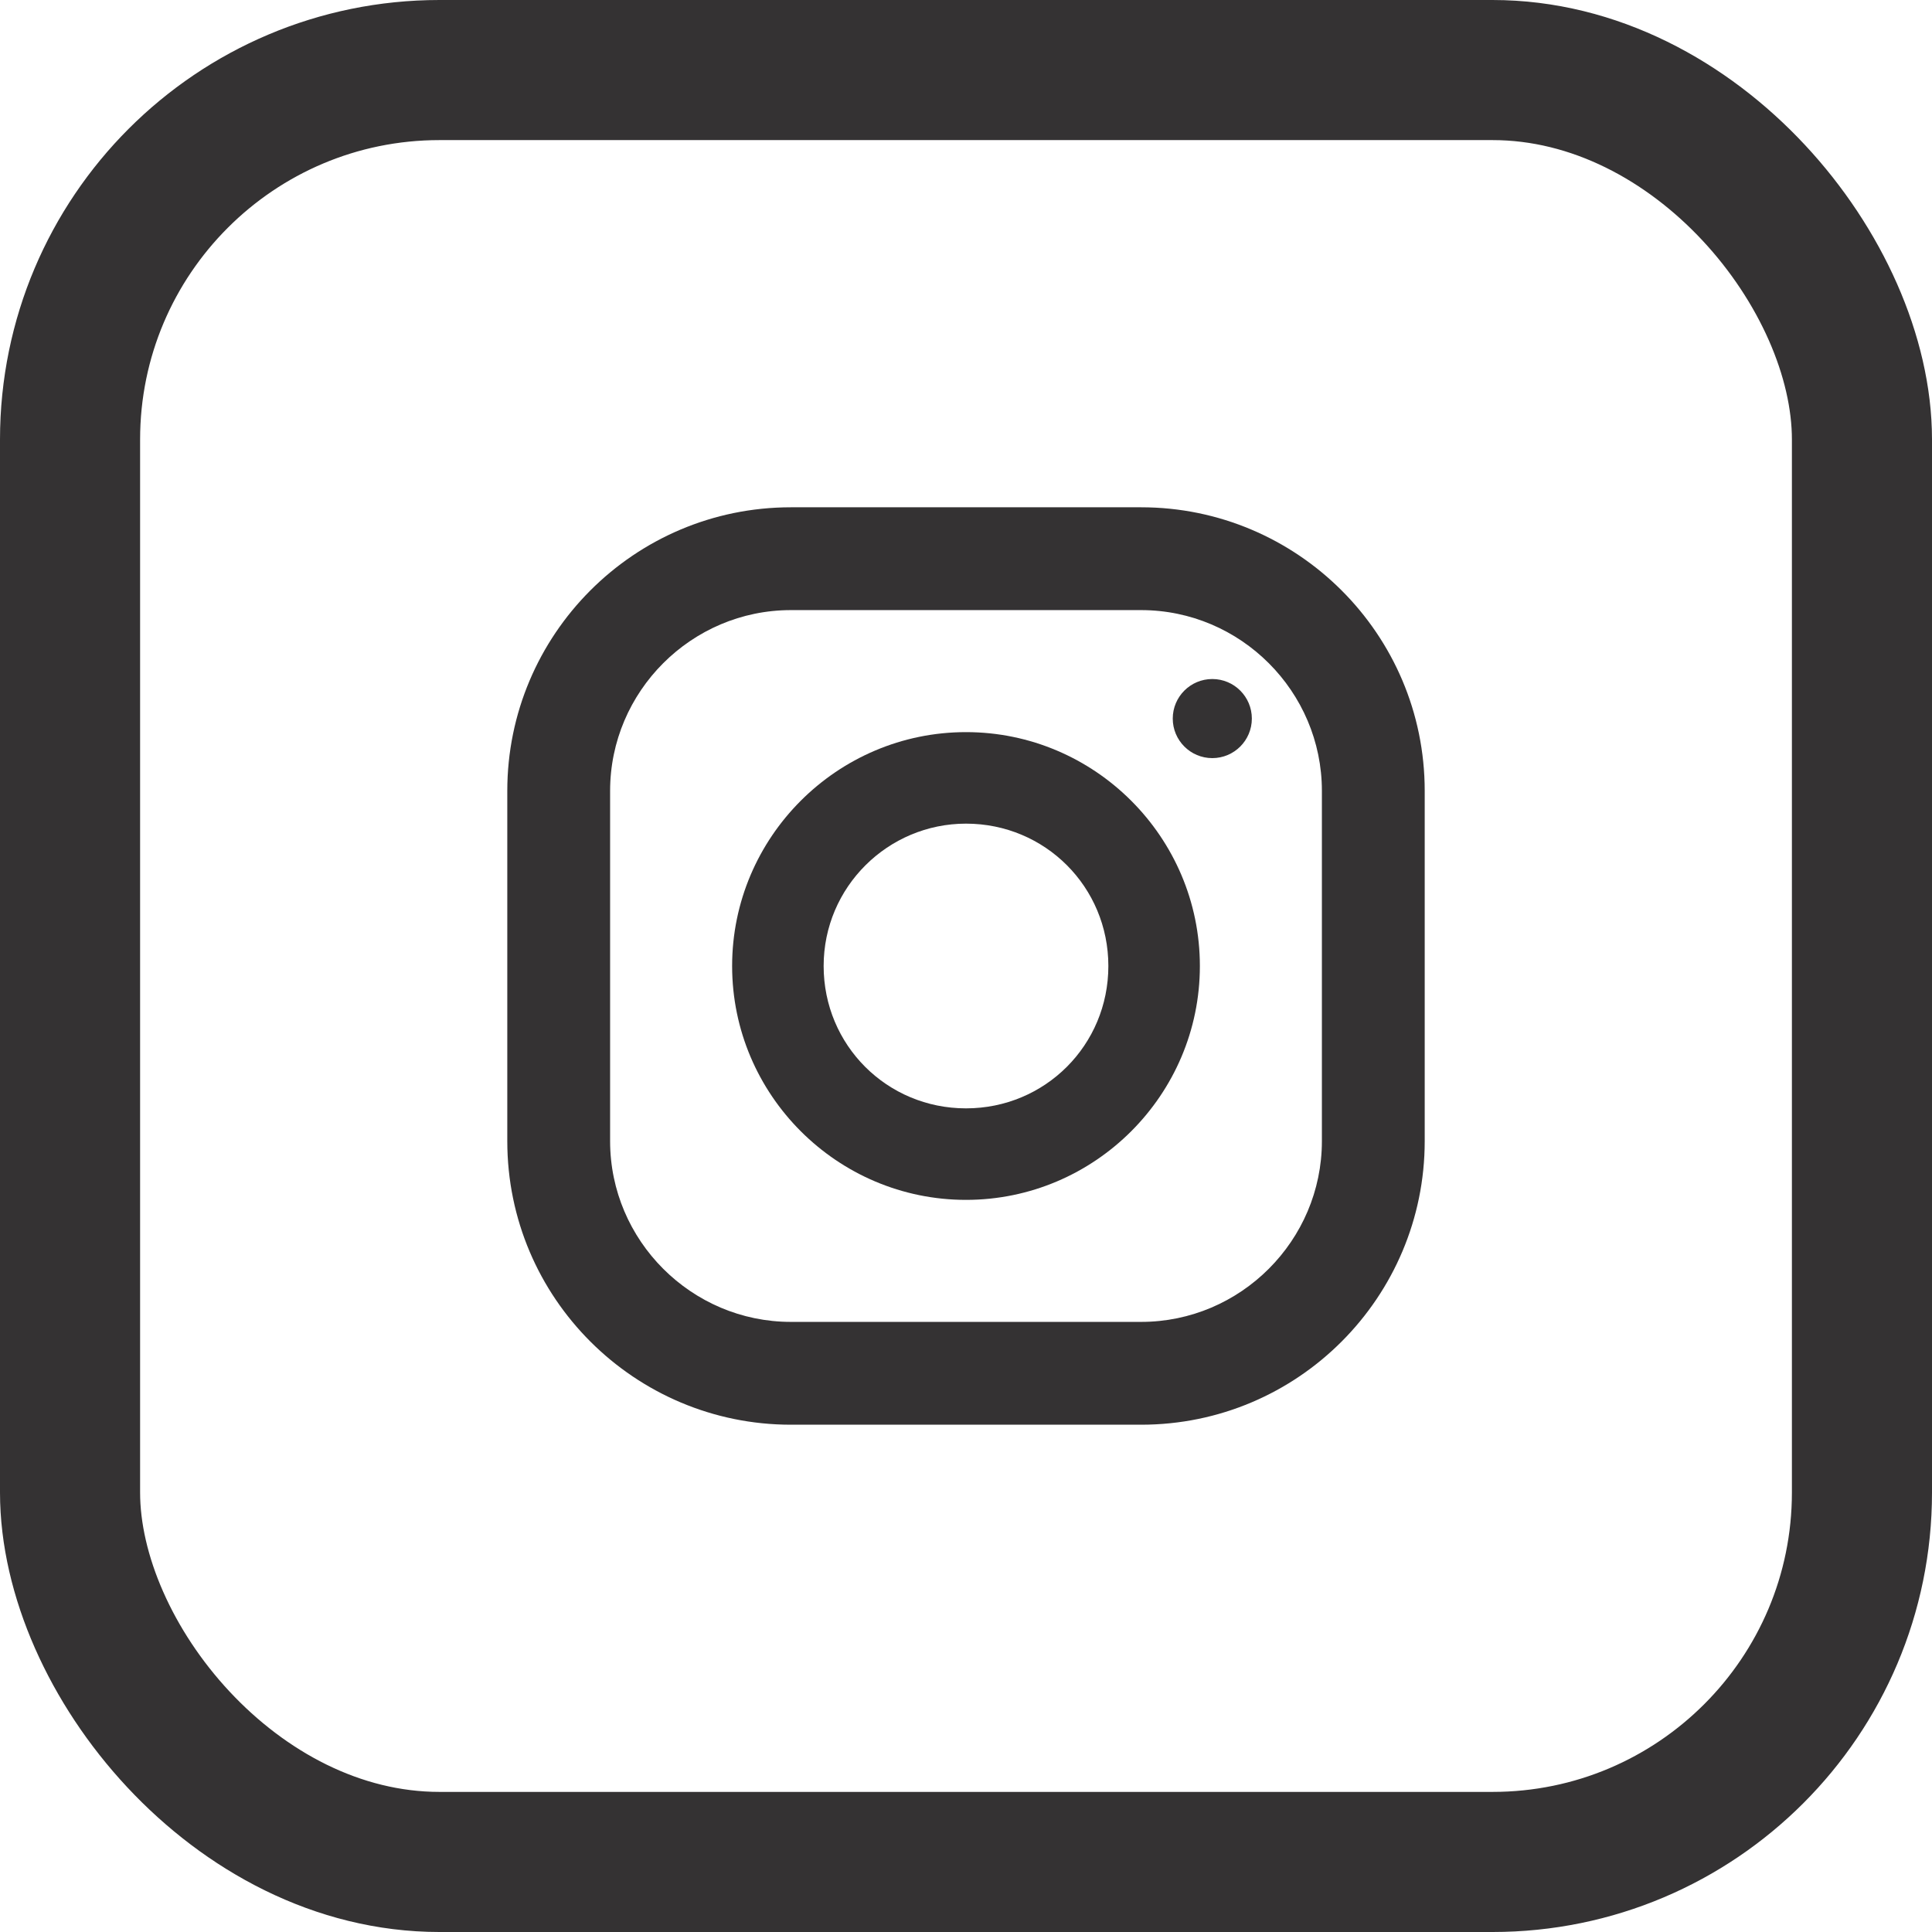
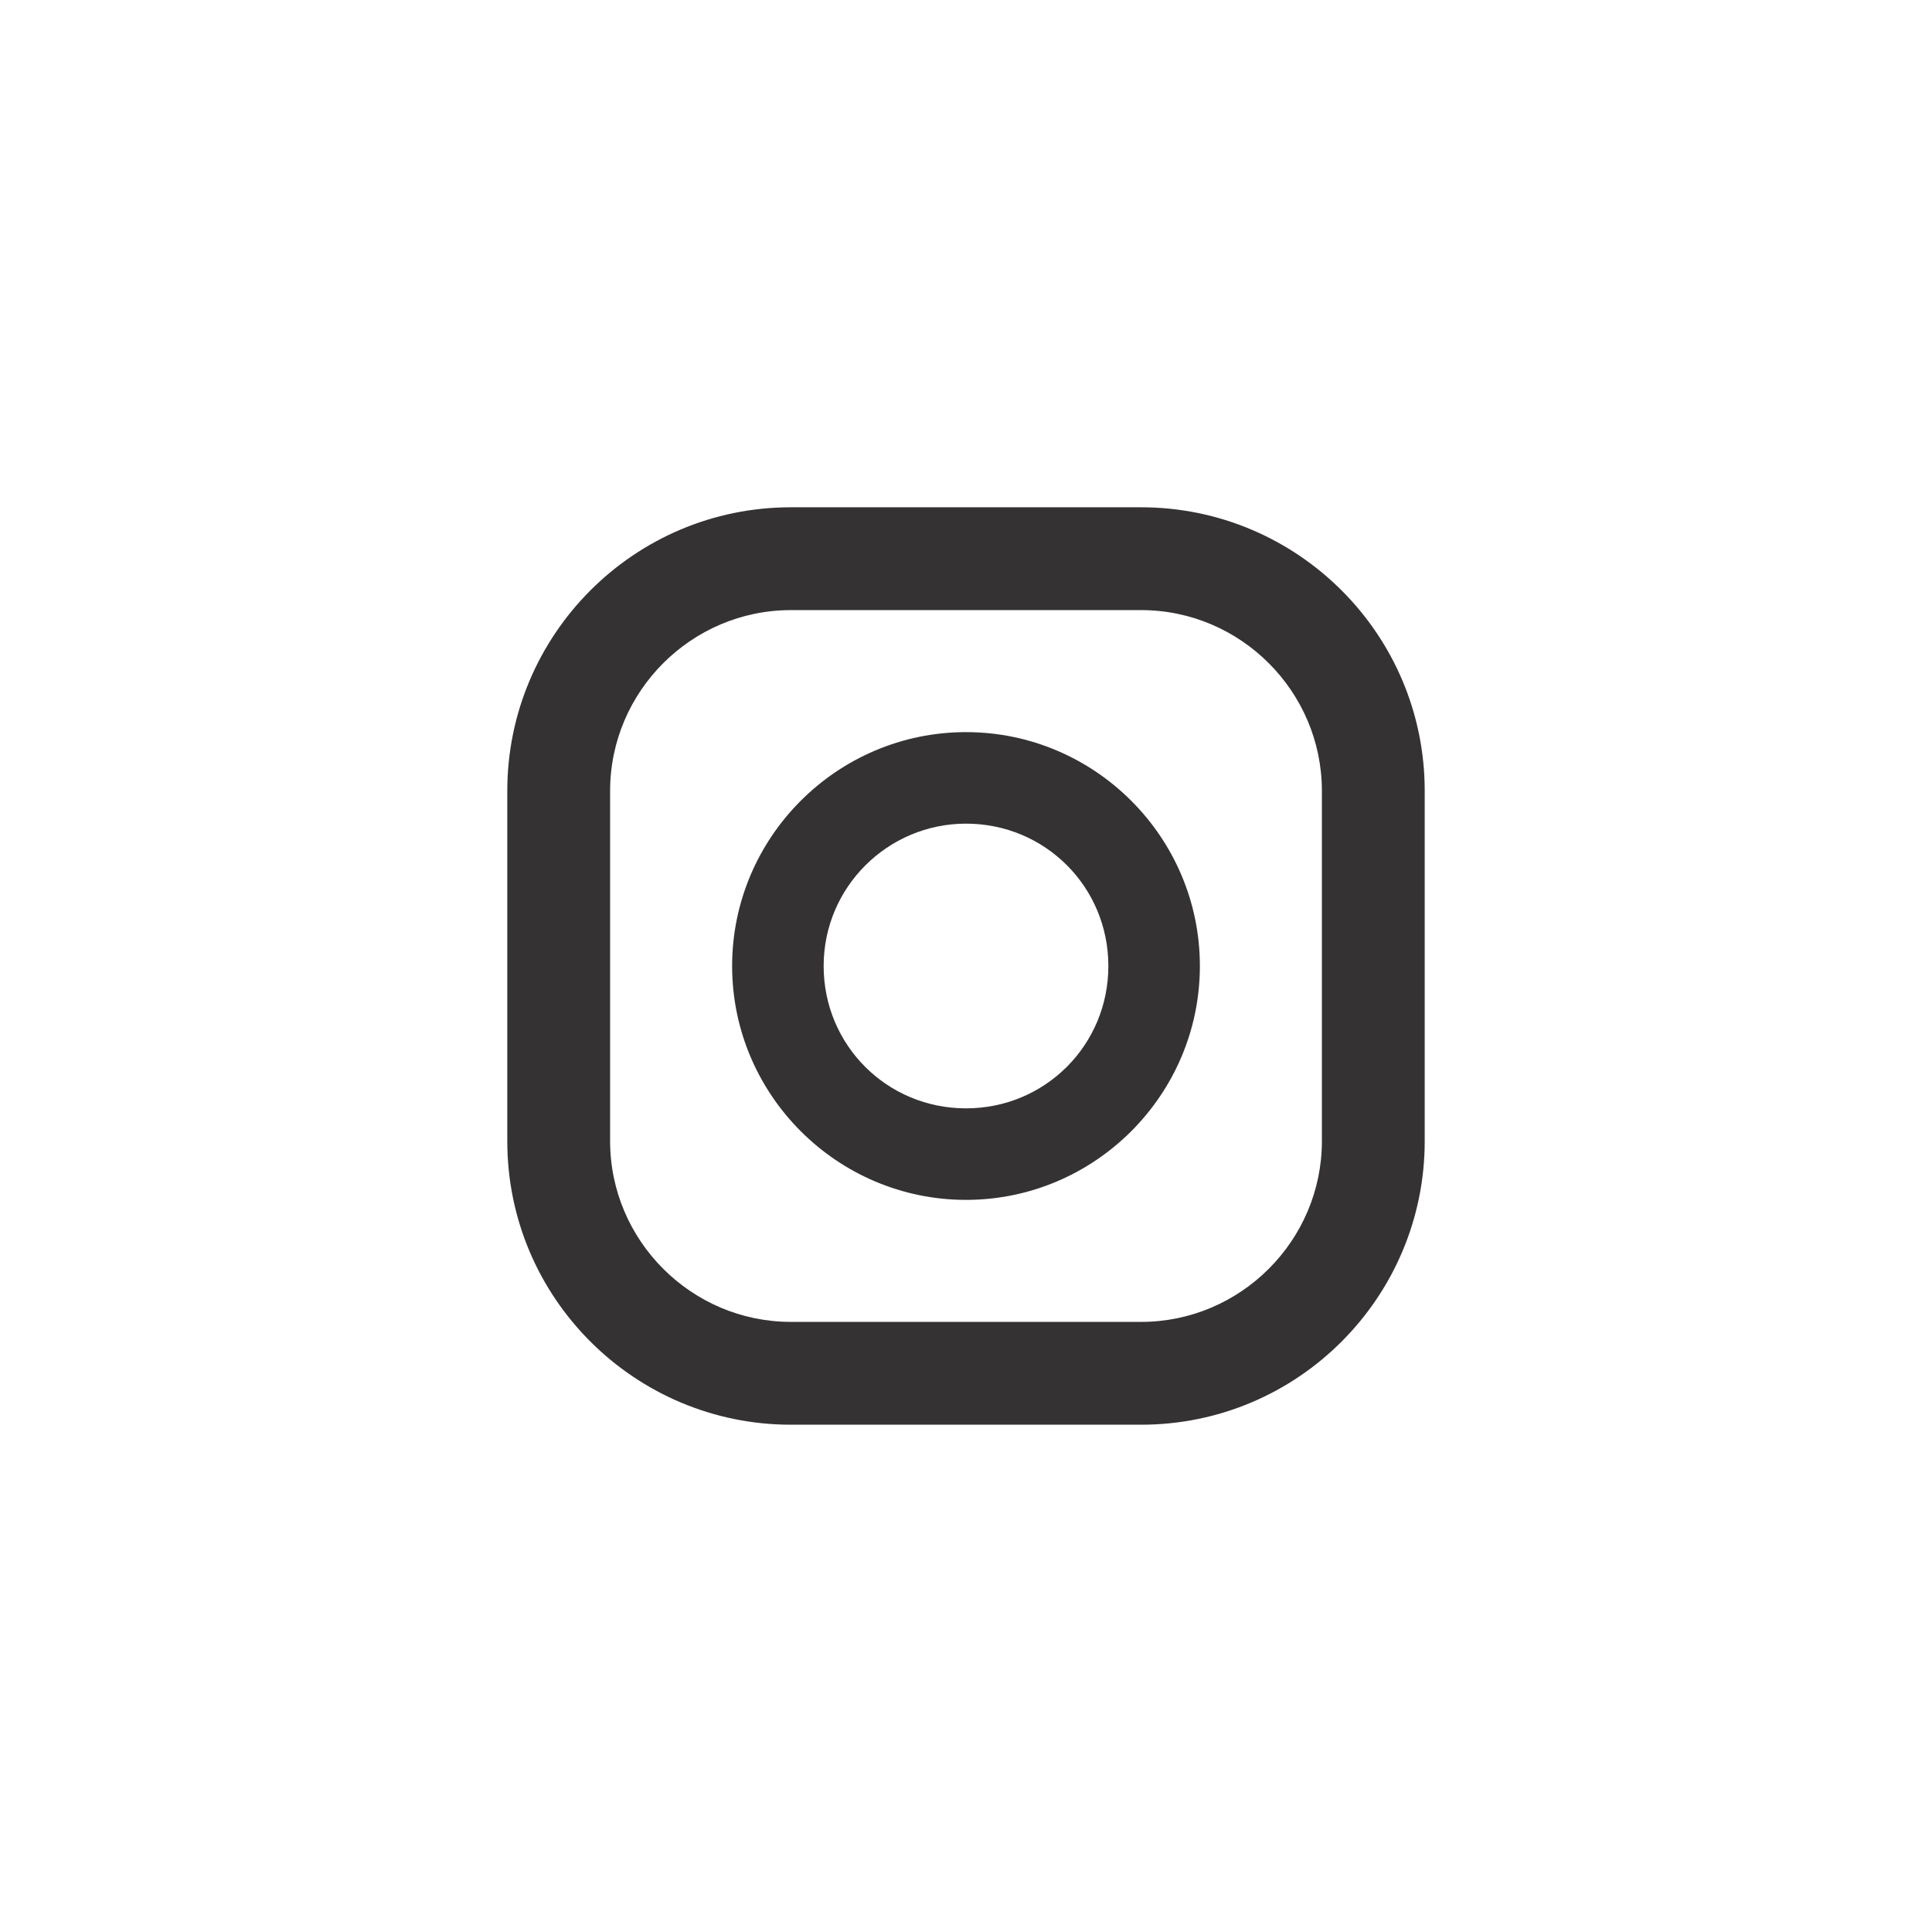
<svg xmlns="http://www.w3.org/2000/svg" id="Warstwa_2" data-name="Warstwa 2" viewBox="0 0 17.1 17.1">
  <defs>
    <style> .cls-1 { fill: #343233; } .cls-2 { fill: none; stroke: #343233; stroke-miterlimit: 10; stroke-width: 1.24px; } </style>
  </defs>
  <g id="Warstwa_1-2" data-name="Warstwa 1">
    <g>
      <path class="cls-1" d="M10.1,12.61h-3.1c-1.38,0-2.51-1.12-2.51-2.51v-3.1c0-1.38,1.12-2.51,2.51-2.51h3.1c1.38,0,2.51,1.12,2.51,2.51v3.1c0,1.38-1.12,2.51-2.51,2.51ZM7,5.4c-.88,0-1.6.72-1.6,1.6v3.1c0,.88.72,1.6,1.6,1.6h3.1c.88,0,1.6-.72,1.6-1.6v-3.1c0-.88-.72-1.6-1.6-1.6h-3.1Z" />
      <path class="cls-1" d="M8.55,10.62c-1.14,0-2.07-.93-2.07-2.07s.93-2.07,2.07-2.07,2.07.93,2.07,2.07-.93,2.07-2.07,2.07ZM8.55,7.29c-.69,0-1.26.56-1.26,1.26s.56,1.26,1.26,1.26,1.26-.56,1.26-1.26-.56-1.26-1.26-1.26Z" />
-       <circle class="cls-1" cx="10.73" cy="6.36" r=".35" />
    </g>
-     <rect class="cls-2" x=".62" y=".62" width="15.86" height="15.86" rx="3.27" ry="3.27" />
  </g>
</svg>